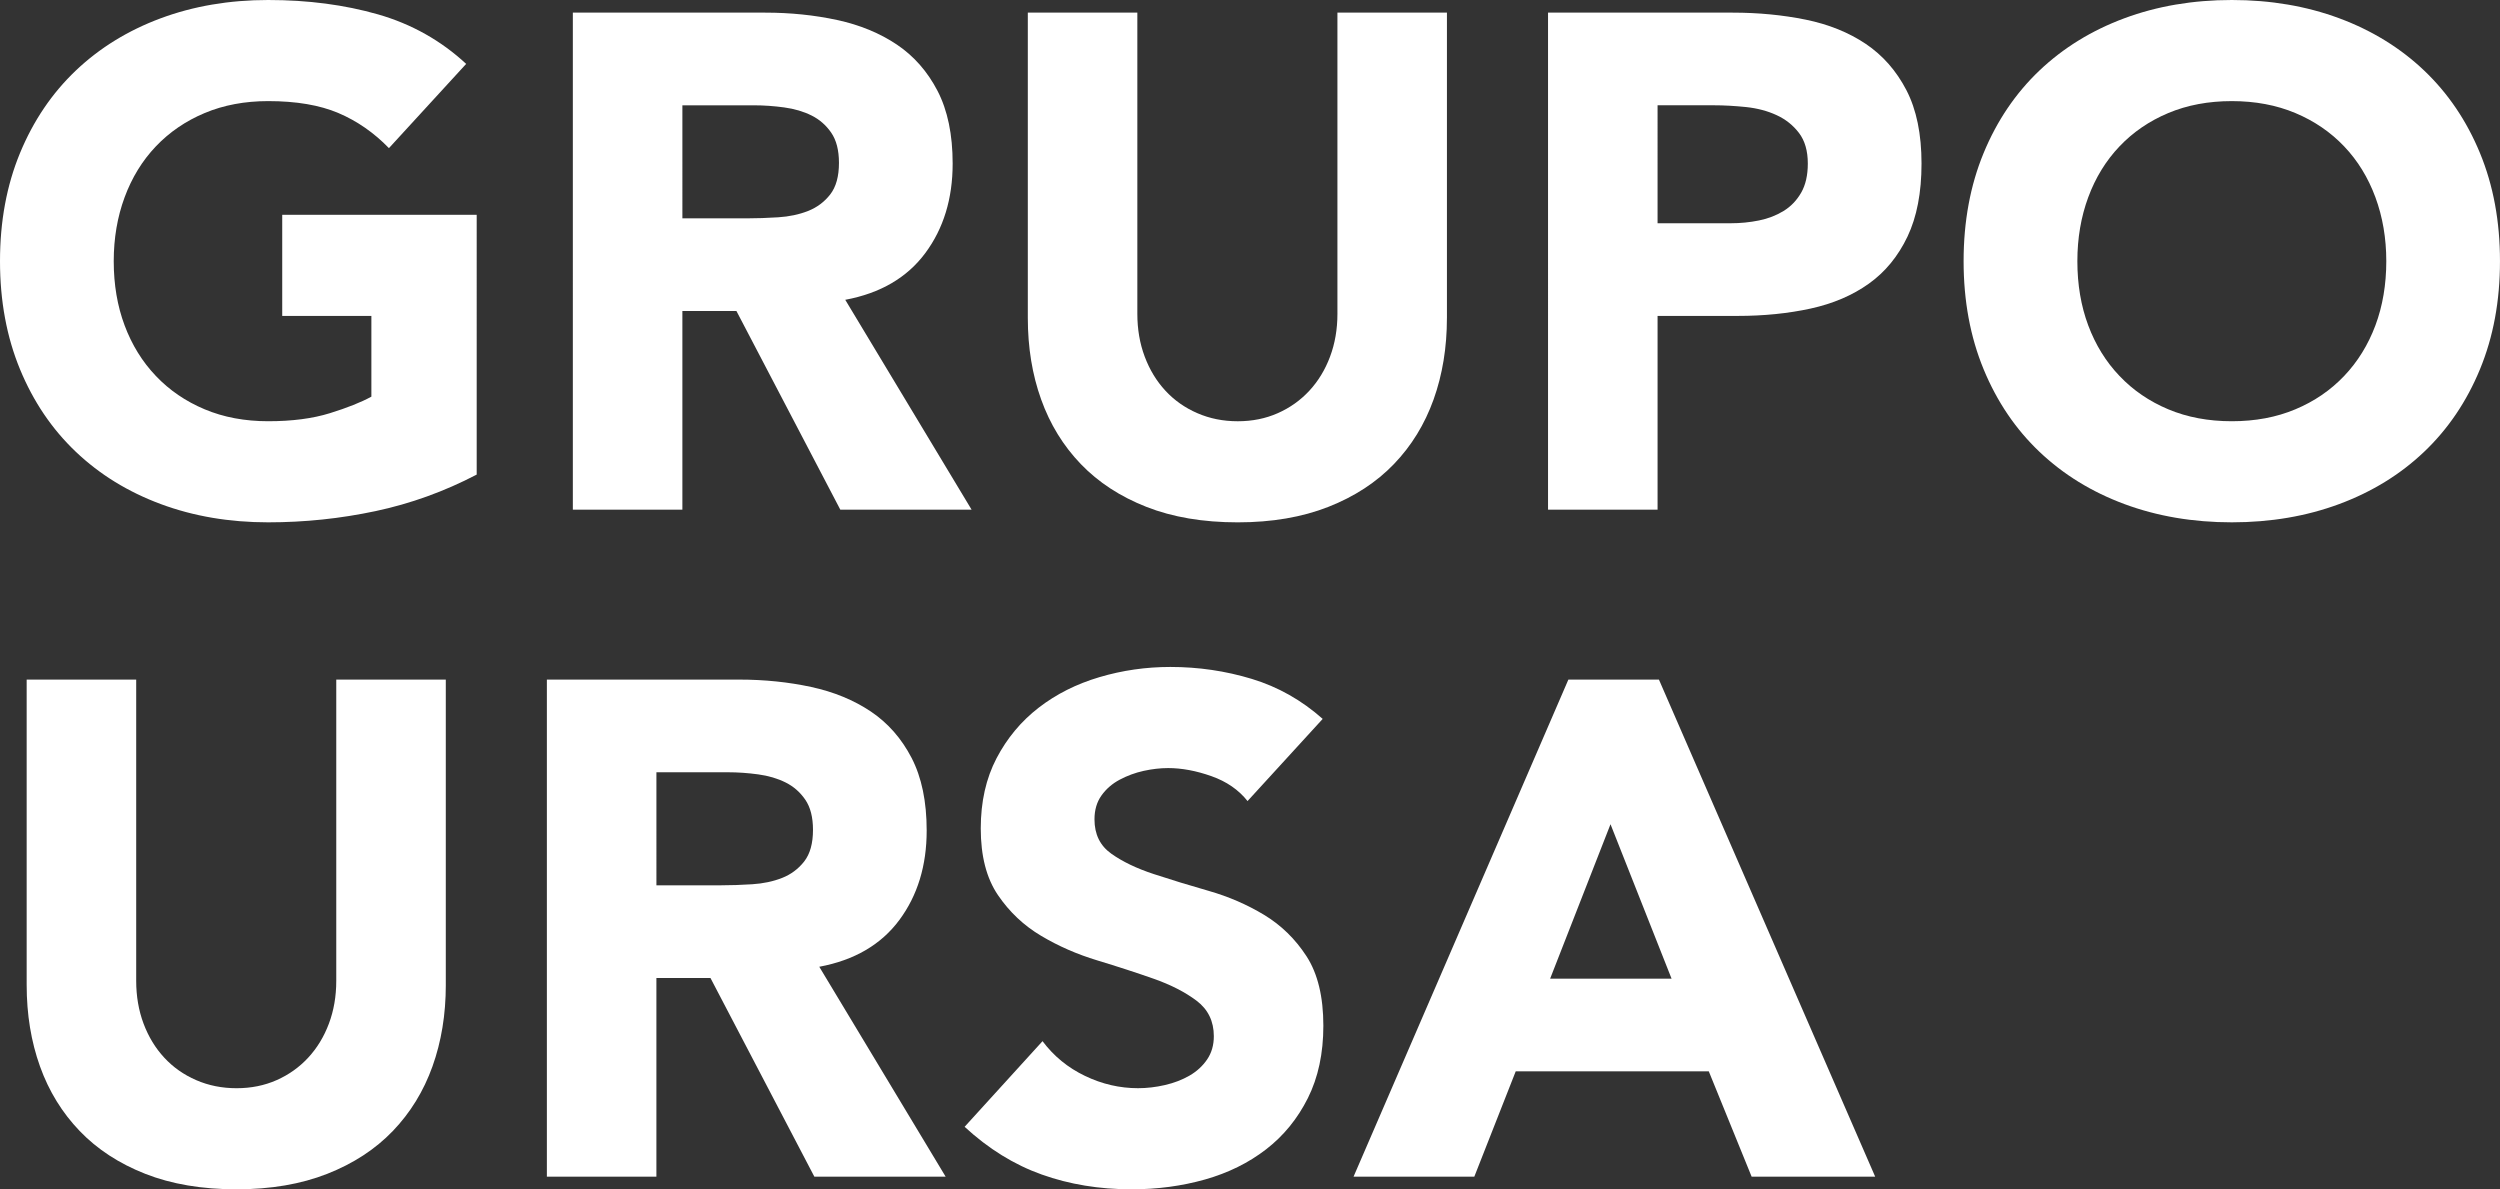
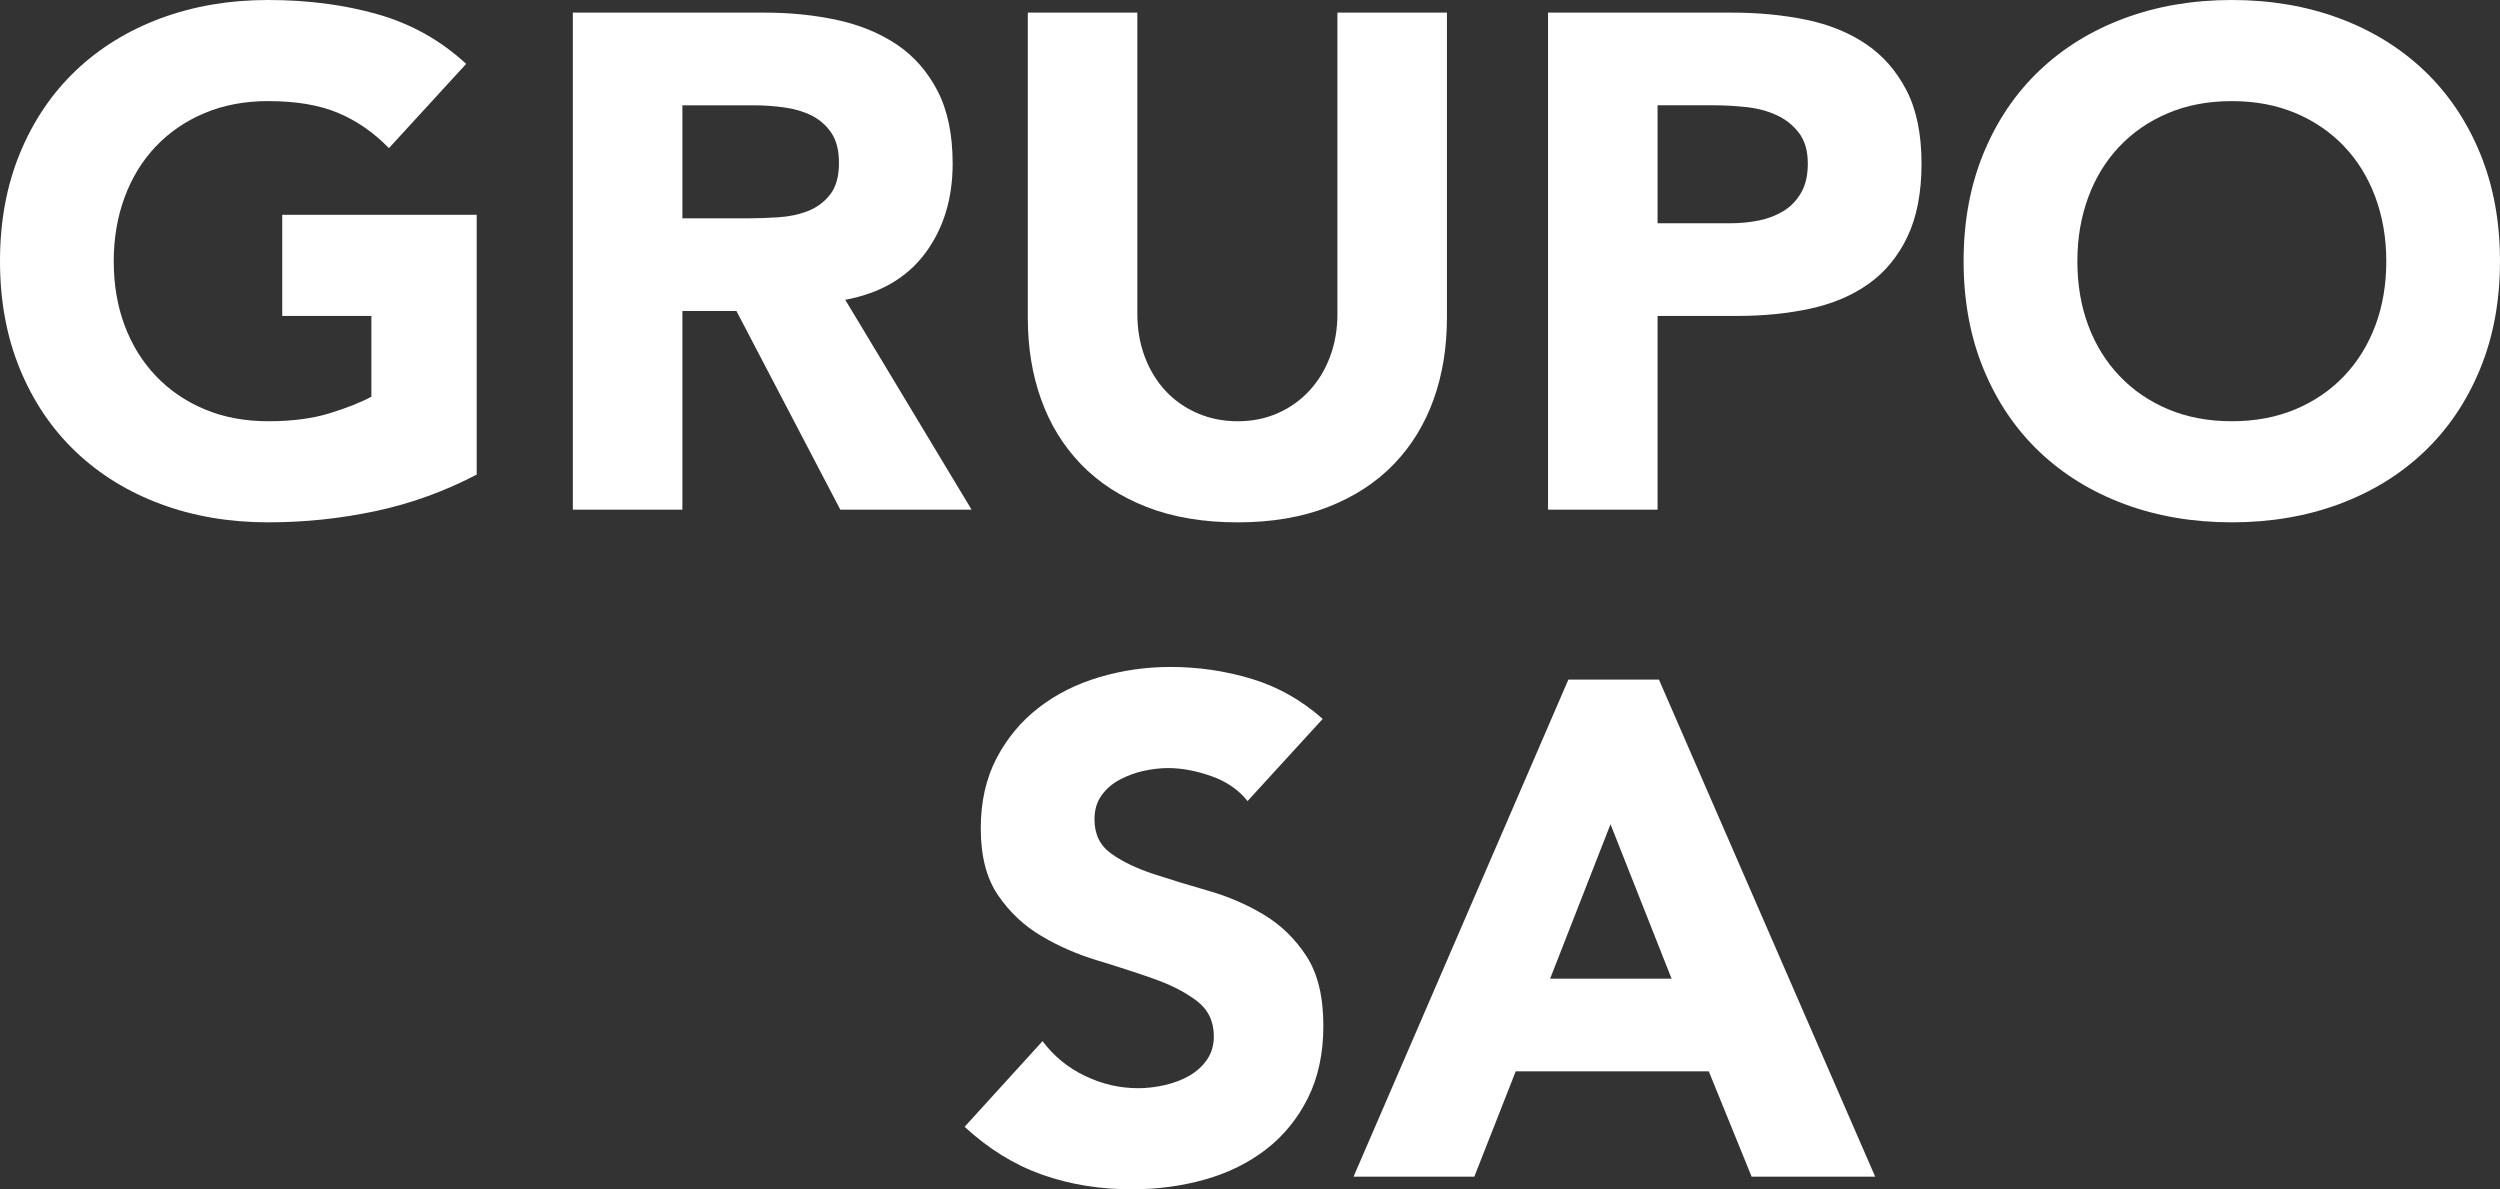
<svg xmlns="http://www.w3.org/2000/svg" version="1.1" x="0px" y="0px" width="144.664px" height="68.819px" viewBox="0 0 144.664 68.819" style="enable-background:new 0 0 144.664 68.819;" xml:space="preserve">
  <rect x="0" y="0" width="144.664" height="68.819" fill="#333333" stroke="none" />
  <style type="text/css">
	.st0{fill:#FFFFFF;}
</style>
  <defs>
</defs>
  <g>
    <path class="st0" d="M27.584,27.463c-1.869,0.975-3.818,1.68-5.85,2.112s-4.104,0.65-6.216,0.65c-2.248,0-4.32-0.353-6.215-1.057   c-1.896-0.704-3.535-1.712-4.916-3.026c-1.381-1.313-2.458-2.904-3.229-4.773S0,17.415,0,15.113s0.386-4.388,1.158-6.257   C1.93,6.988,3.006,5.397,4.387,4.083c1.381-1.313,3.02-2.321,4.916-3.026C11.198,0.353,13.271,0,15.519,0   c2.302,0,4.421,0.278,6.358,0.833c1.936,0.556,3.636,1.511,5.098,2.864l-4.469,4.875c-0.867-0.894-1.842-1.57-2.925-2.031   c-1.083-0.46-2.438-0.69-4.062-0.69c-1.354,0-2.58,0.23-3.676,0.69c-1.097,0.461-2.039,1.104-2.824,1.93   c-0.786,0.826-1.388,1.808-1.808,2.945c-0.42,1.138-0.63,2.37-0.63,3.697c0,1.354,0.209,2.594,0.63,3.717   c0.419,1.124,1.022,2.1,1.808,2.925c0.785,0.827,1.727,1.47,2.824,1.93c1.097,0.461,2.322,0.69,3.676,0.69   c1.381,0,2.573-0.155,3.575-0.467c1.001-0.311,1.801-0.63,2.396-0.955v-4.672h-5.159v-5.85h11.253V27.463z" />
    <path class="st0" d="M33.149,0.731h11.131c1.462,0,2.85,0.143,4.164,0.427c1.313,0.284,2.464,0.759,3.453,1.422   c0.988,0.664,1.773,1.558,2.356,2.682c0.582,1.124,0.873,2.525,0.873,4.204c0,2.031-0.528,3.758-1.584,5.18   c-1.057,1.422-2.6,2.323-4.631,2.702l7.312,12.146h-7.597l-6.012-11.497h-3.128v11.497h-6.338V0.731z M39.487,12.635h3.737   c0.569,0,1.171-0.021,1.808-0.061c0.636-0.041,1.212-0.163,1.727-0.366c0.514-0.203,0.941-0.521,1.28-0.954   c0.338-0.434,0.508-1.043,0.508-1.828c0-0.731-0.149-1.313-0.447-1.747c-0.298-0.433-0.677-0.765-1.138-0.995   s-0.989-0.387-1.584-0.468c-0.596-0.081-1.178-0.122-1.747-0.122h-4.144V12.635z" />
    <path class="st0" d="M83.727,18.403c0,1.706-0.258,3.277-0.771,4.713c-0.515,1.436-1.279,2.681-2.295,3.737   s-2.282,1.883-3.799,2.479c-1.518,0.595-3.264,0.894-5.24,0.894c-2.005,0-3.766-0.299-5.281-0.894   c-1.518-0.596-2.783-1.422-3.799-2.479s-1.781-2.302-2.295-3.737c-0.516-1.436-0.772-3.007-0.772-4.713V0.731h6.338V18.16   c0,0.894,0.142,1.72,0.427,2.478c0.284,0.759,0.684,1.416,1.198,1.971c0.514,0.556,1.13,0.989,1.849,1.3   c0.717,0.312,1.496,0.467,2.336,0.467c0.839,0,1.61-0.155,2.315-0.467c0.704-0.311,1.313-0.744,1.828-1.3   c0.514-0.555,0.914-1.212,1.198-1.971c0.284-0.758,0.427-1.584,0.427-2.478V0.731h6.337V18.403z" />
    <path class="st0" d="M89.577,0.731h10.685c1.489,0,2.897,0.136,4.225,0.406c1.327,0.271,2.484,0.738,3.474,1.401   c0.988,0.664,1.773,1.559,2.356,2.682c0.582,1.124,0.873,2.539,0.873,4.245c0,1.68-0.271,3.088-0.812,4.226   c-0.542,1.137-1.286,2.045-2.234,2.722s-2.071,1.157-3.371,1.442c-1.301,0.284-2.709,0.426-4.226,0.426h-4.631v11.213h-6.338V0.731   z M95.915,12.919h4.225c0.569,0,1.117-0.054,1.646-0.162s1.002-0.291,1.422-0.549c0.42-0.257,0.758-0.609,1.016-1.056   c0.257-0.447,0.386-1.009,0.386-1.687c0-0.731-0.169-1.32-0.508-1.767c-0.339-0.447-0.771-0.793-1.3-1.036   c-0.528-0.244-1.117-0.399-1.768-0.468c-0.649-0.066-1.273-0.102-1.868-0.102h-3.25V12.919z" />
    <path class="st0" d="M113.625,15.113c0-2.302,0.387-4.388,1.158-6.257c0.771-1.868,1.849-3.459,3.229-4.773   c1.382-1.313,3.02-2.321,4.916-3.026C124.825,0.353,126.896,0,129.145,0c2.247,0,4.319,0.353,6.215,1.057   c1.896,0.705,3.535,1.713,4.916,3.026c1.381,1.314,2.458,2.905,3.229,4.773c0.772,1.869,1.158,3.955,1.158,6.257   s-0.386,4.387-1.158,6.256c-0.771,1.869-1.849,3.46-3.229,4.773c-1.381,1.314-3.021,2.322-4.916,3.026s-3.968,1.057-6.215,1.057   c-2.249,0-4.32-0.353-6.216-1.057c-1.896-0.704-3.534-1.712-4.916-3.026c-1.381-1.313-2.458-2.904-3.229-4.773   S113.625,17.415,113.625,15.113z M120.208,15.113c0,1.354,0.209,2.594,0.629,3.717c0.42,1.124,1.022,2.1,1.809,2.925   c0.785,0.827,1.727,1.47,2.823,1.93c1.097,0.461,2.321,0.69,3.677,0.69c1.354,0,2.579-0.229,3.676-0.69   c1.098-0.46,2.038-1.103,2.824-1.93c0.785-0.825,1.387-1.801,1.808-2.925c0.419-1.123,0.63-2.362,0.63-3.717   c0-1.327-0.211-2.56-0.63-3.697c-0.421-1.138-1.022-2.119-1.808-2.945c-0.786-0.826-1.727-1.469-2.824-1.93   c-1.097-0.46-2.322-0.69-3.676-0.69c-1.355,0-2.58,0.23-3.677,0.69c-1.097,0.461-2.038,1.104-2.823,1.93   c-0.786,0.826-1.389,1.808-1.809,2.945S120.208,13.786,120.208,15.113z" />
-     <path class="st0" d="M25.797,56.997c0,1.706-0.258,3.277-0.772,4.713c-0.515,1.436-1.28,2.681-2.295,3.737   s-2.282,1.883-3.798,2.479c-1.517,0.595-3.264,0.894-5.241,0.894c-2.004,0-3.765-0.299-5.281-0.894   c-1.517-0.596-2.783-1.422-3.798-2.479S2.83,63.146,2.315,61.71c-0.515-1.436-0.772-3.007-0.772-4.713V39.325h6.338v17.429   c0,0.894,0.142,1.72,0.426,2.478c0.285,0.759,0.684,1.416,1.199,1.971c0.514,0.556,1.13,0.989,1.848,1.3   c0.717,0.312,1.496,0.467,2.336,0.467c0.839,0,1.611-0.155,2.315-0.467c0.704-0.311,1.313-0.744,1.828-1.3   c0.514-0.555,0.914-1.212,1.199-1.971c0.284-0.758,0.426-1.584,0.426-2.478V39.325h6.338V56.997z" />
-     <path class="st0" d="M31.646,39.325h11.131c1.462,0,2.85,0.143,4.164,0.427c1.313,0.284,2.464,0.759,3.453,1.422   c0.988,0.664,1.773,1.558,2.356,2.682c0.582,1.124,0.873,2.525,0.873,4.204c0,2.031-0.528,3.758-1.584,5.18   c-1.057,1.422-2.6,2.323-4.631,2.702l7.312,12.146h-7.597l-6.012-11.497h-3.128v11.497h-6.338V39.325z M37.984,51.229h3.737   c0.569,0,1.171-0.021,1.808-0.061c0.636-0.041,1.212-0.163,1.727-0.366c0.514-0.203,0.941-0.521,1.28-0.954   c0.338-0.434,0.508-1.043,0.508-1.828c0-0.731-0.149-1.313-0.447-1.747c-0.298-0.433-0.677-0.765-1.138-0.995   s-0.989-0.387-1.584-0.468c-0.596-0.081-1.178-0.122-1.747-0.122h-4.144V51.229z" />
    <path class="st0" d="M72.19,46.354c-0.515-0.65-1.212-1.131-2.092-1.442c-0.881-0.311-1.714-0.467-2.499-0.467   c-0.461,0-0.934,0.055-1.422,0.162c-0.487,0.108-0.948,0.278-1.381,0.508c-0.434,0.23-0.786,0.535-1.057,0.914   c-0.271,0.38-0.406,0.84-0.406,1.382c0,0.867,0.325,1.53,0.976,1.99c0.649,0.461,1.469,0.854,2.458,1.178   c0.988,0.325,2.051,0.65,3.188,0.976s2.2,0.786,3.189,1.381c0.988,0.597,1.808,1.396,2.458,2.397   c0.649,1.002,0.975,2.343,0.975,4.021c0,1.599-0.299,2.993-0.894,4.185c-0.597,1.192-1.401,2.181-2.417,2.966   s-2.194,1.367-3.535,1.746c-1.34,0.379-2.756,0.569-4.245,0.569c-1.868,0-3.603-0.284-5.2-0.854   c-1.598-0.568-3.087-1.489-4.468-2.763l4.509-4.956c0.65,0.867,1.469,1.538,2.458,2.011c0.988,0.475,2.011,0.711,3.067,0.711   c0.514,0,1.035-0.061,1.563-0.183s1.002-0.305,1.422-0.548c0.42-0.244,0.758-0.555,1.016-0.935   c0.257-0.379,0.386-0.826,0.386-1.341c0-0.866-0.332-1.55-0.995-2.052c-0.664-0.501-1.497-0.927-2.498-1.279   c-1.003-0.352-2.086-0.704-3.25-1.057c-1.165-0.352-2.249-0.825-3.25-1.422c-1.003-0.595-1.835-1.381-2.498-2.356   c-0.665-0.975-0.996-2.261-0.996-3.859c0-1.543,0.305-2.897,0.914-4.062c0.609-1.164,1.422-2.139,2.438-2.925   c1.016-0.785,2.187-1.374,3.515-1.767c1.326-0.393,2.694-0.59,4.103-0.59c1.625,0,3.195,0.23,4.713,0.691   c1.517,0.461,2.884,1.232,4.103,2.315L72.19,46.354z" />
    <path class="st0" d="M90.755,39.325h5.24l12.513,28.763h-7.149l-2.479-6.094H87.708l-2.396,6.094h-6.988L90.755,39.325z    M93.193,47.694l-3.494,8.938h7.028L93.193,47.694z" />
  </g>
</svg>